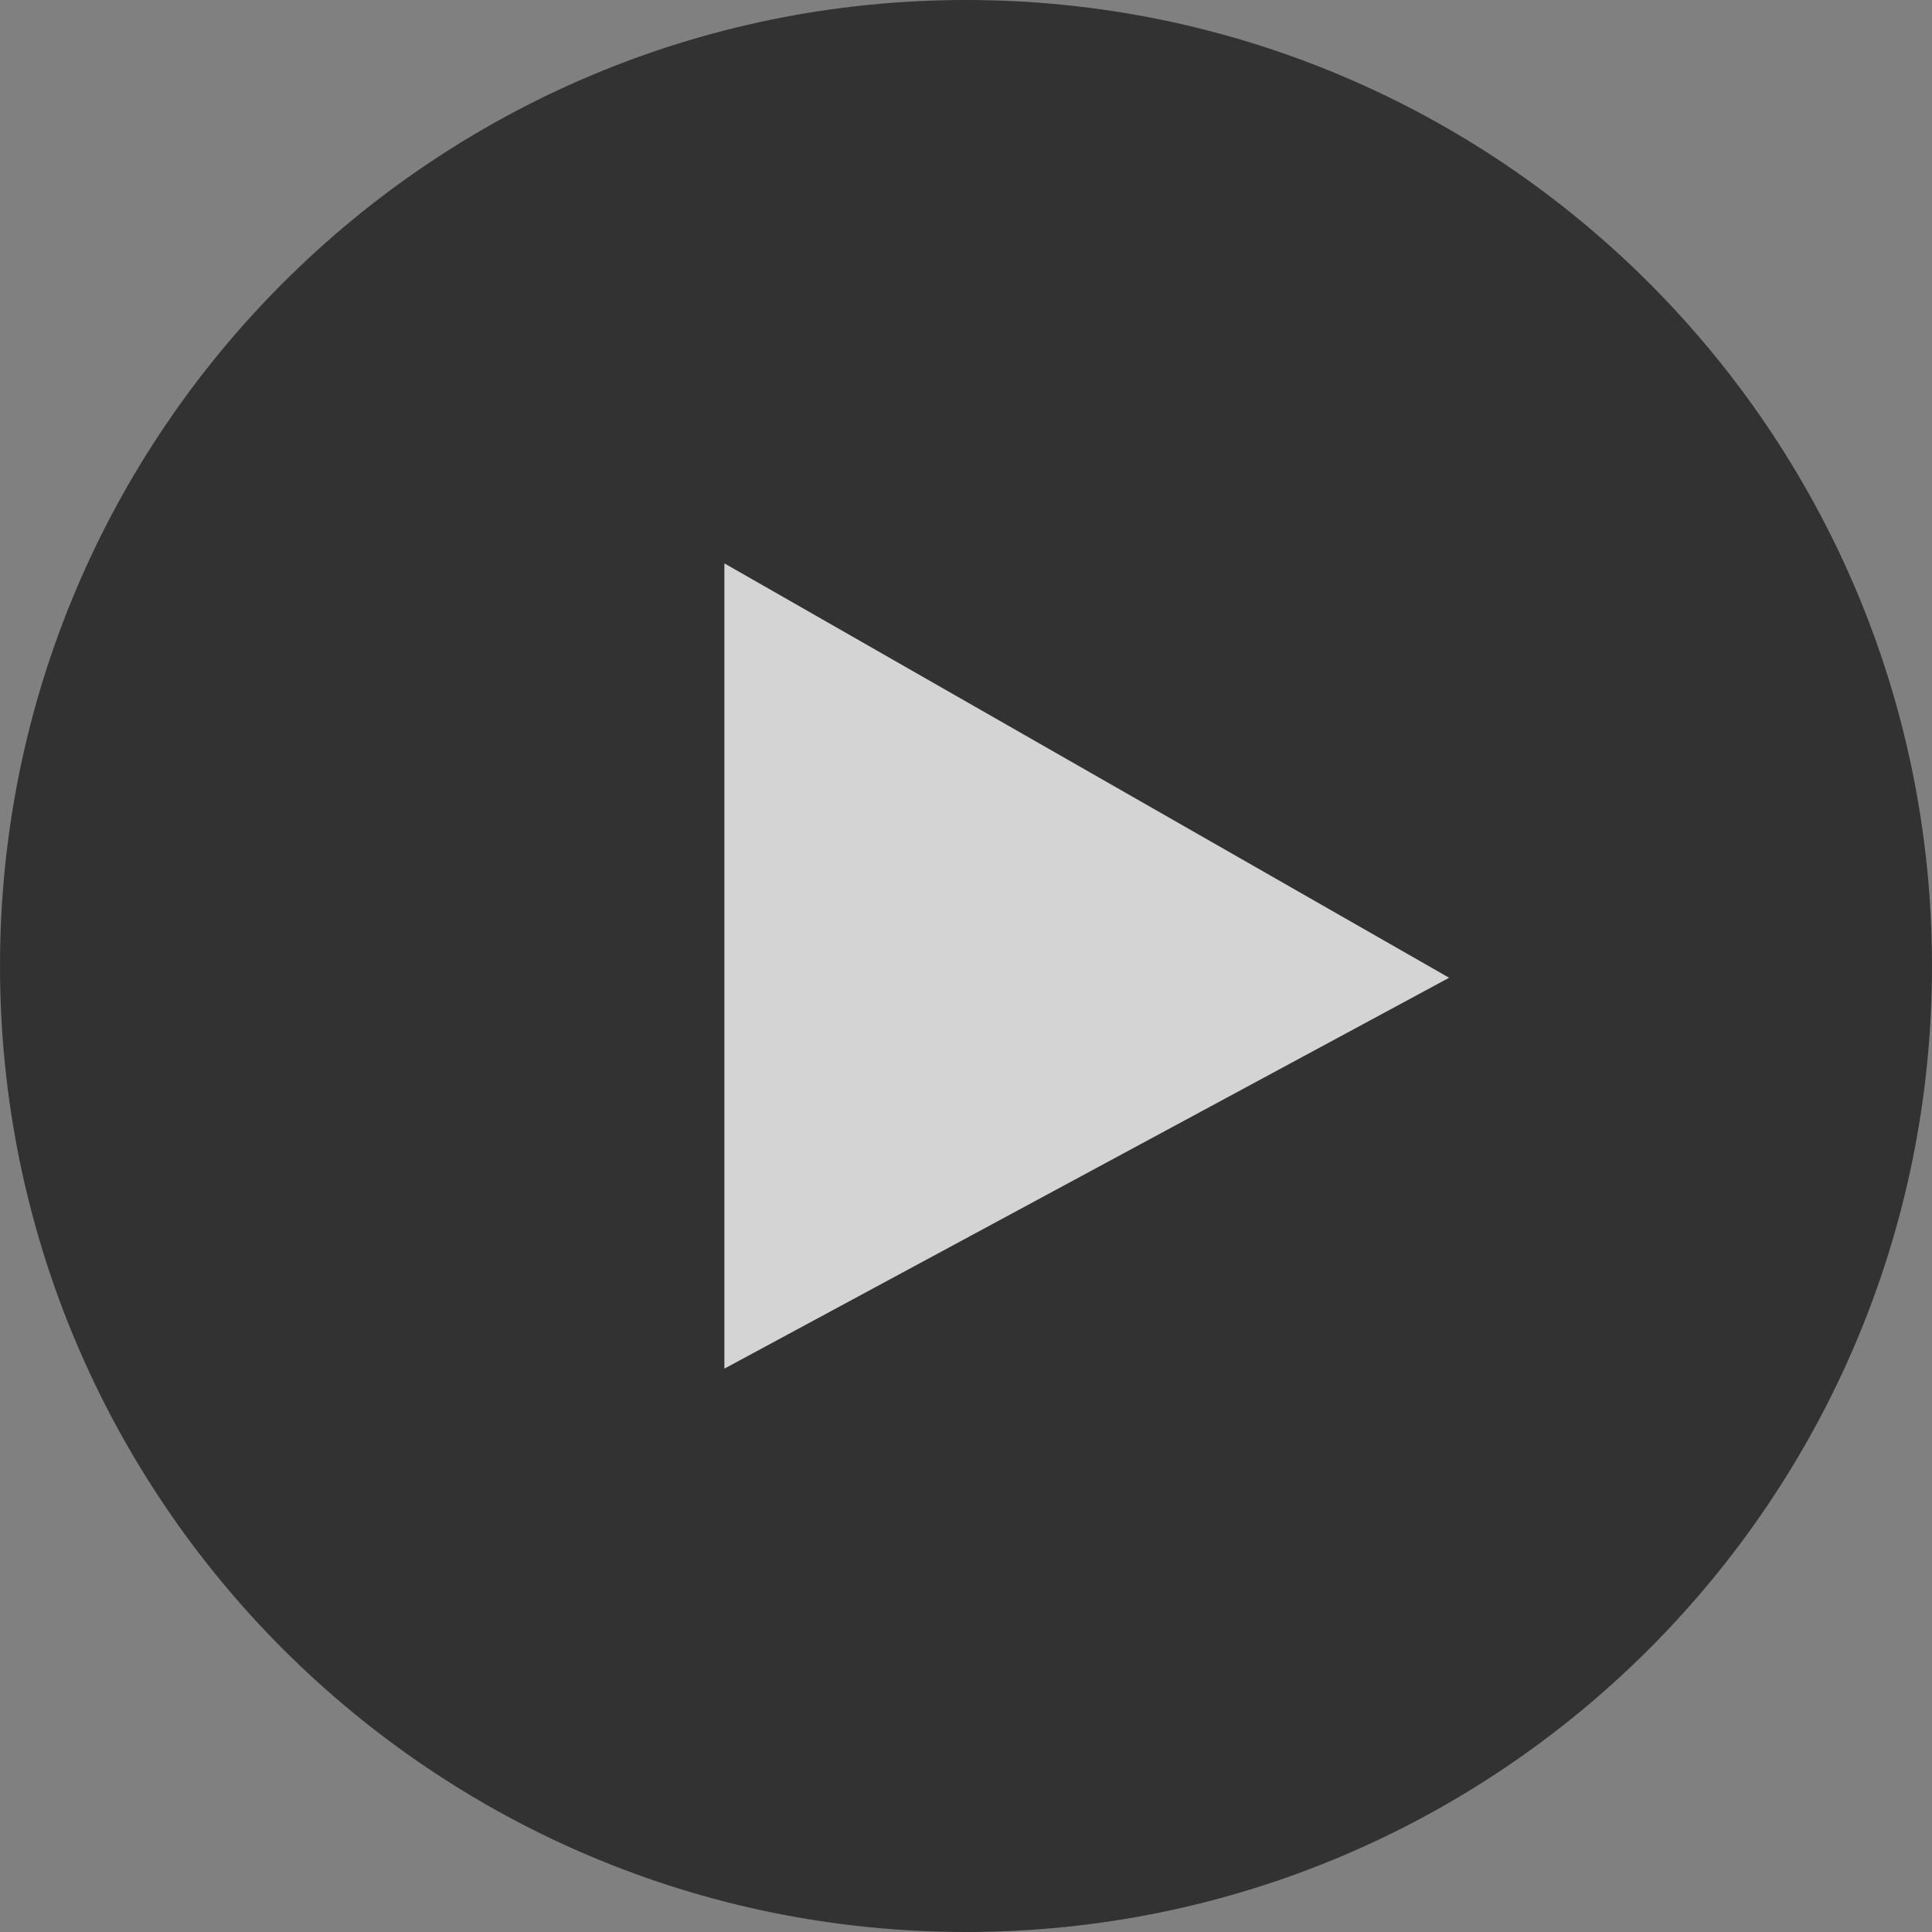
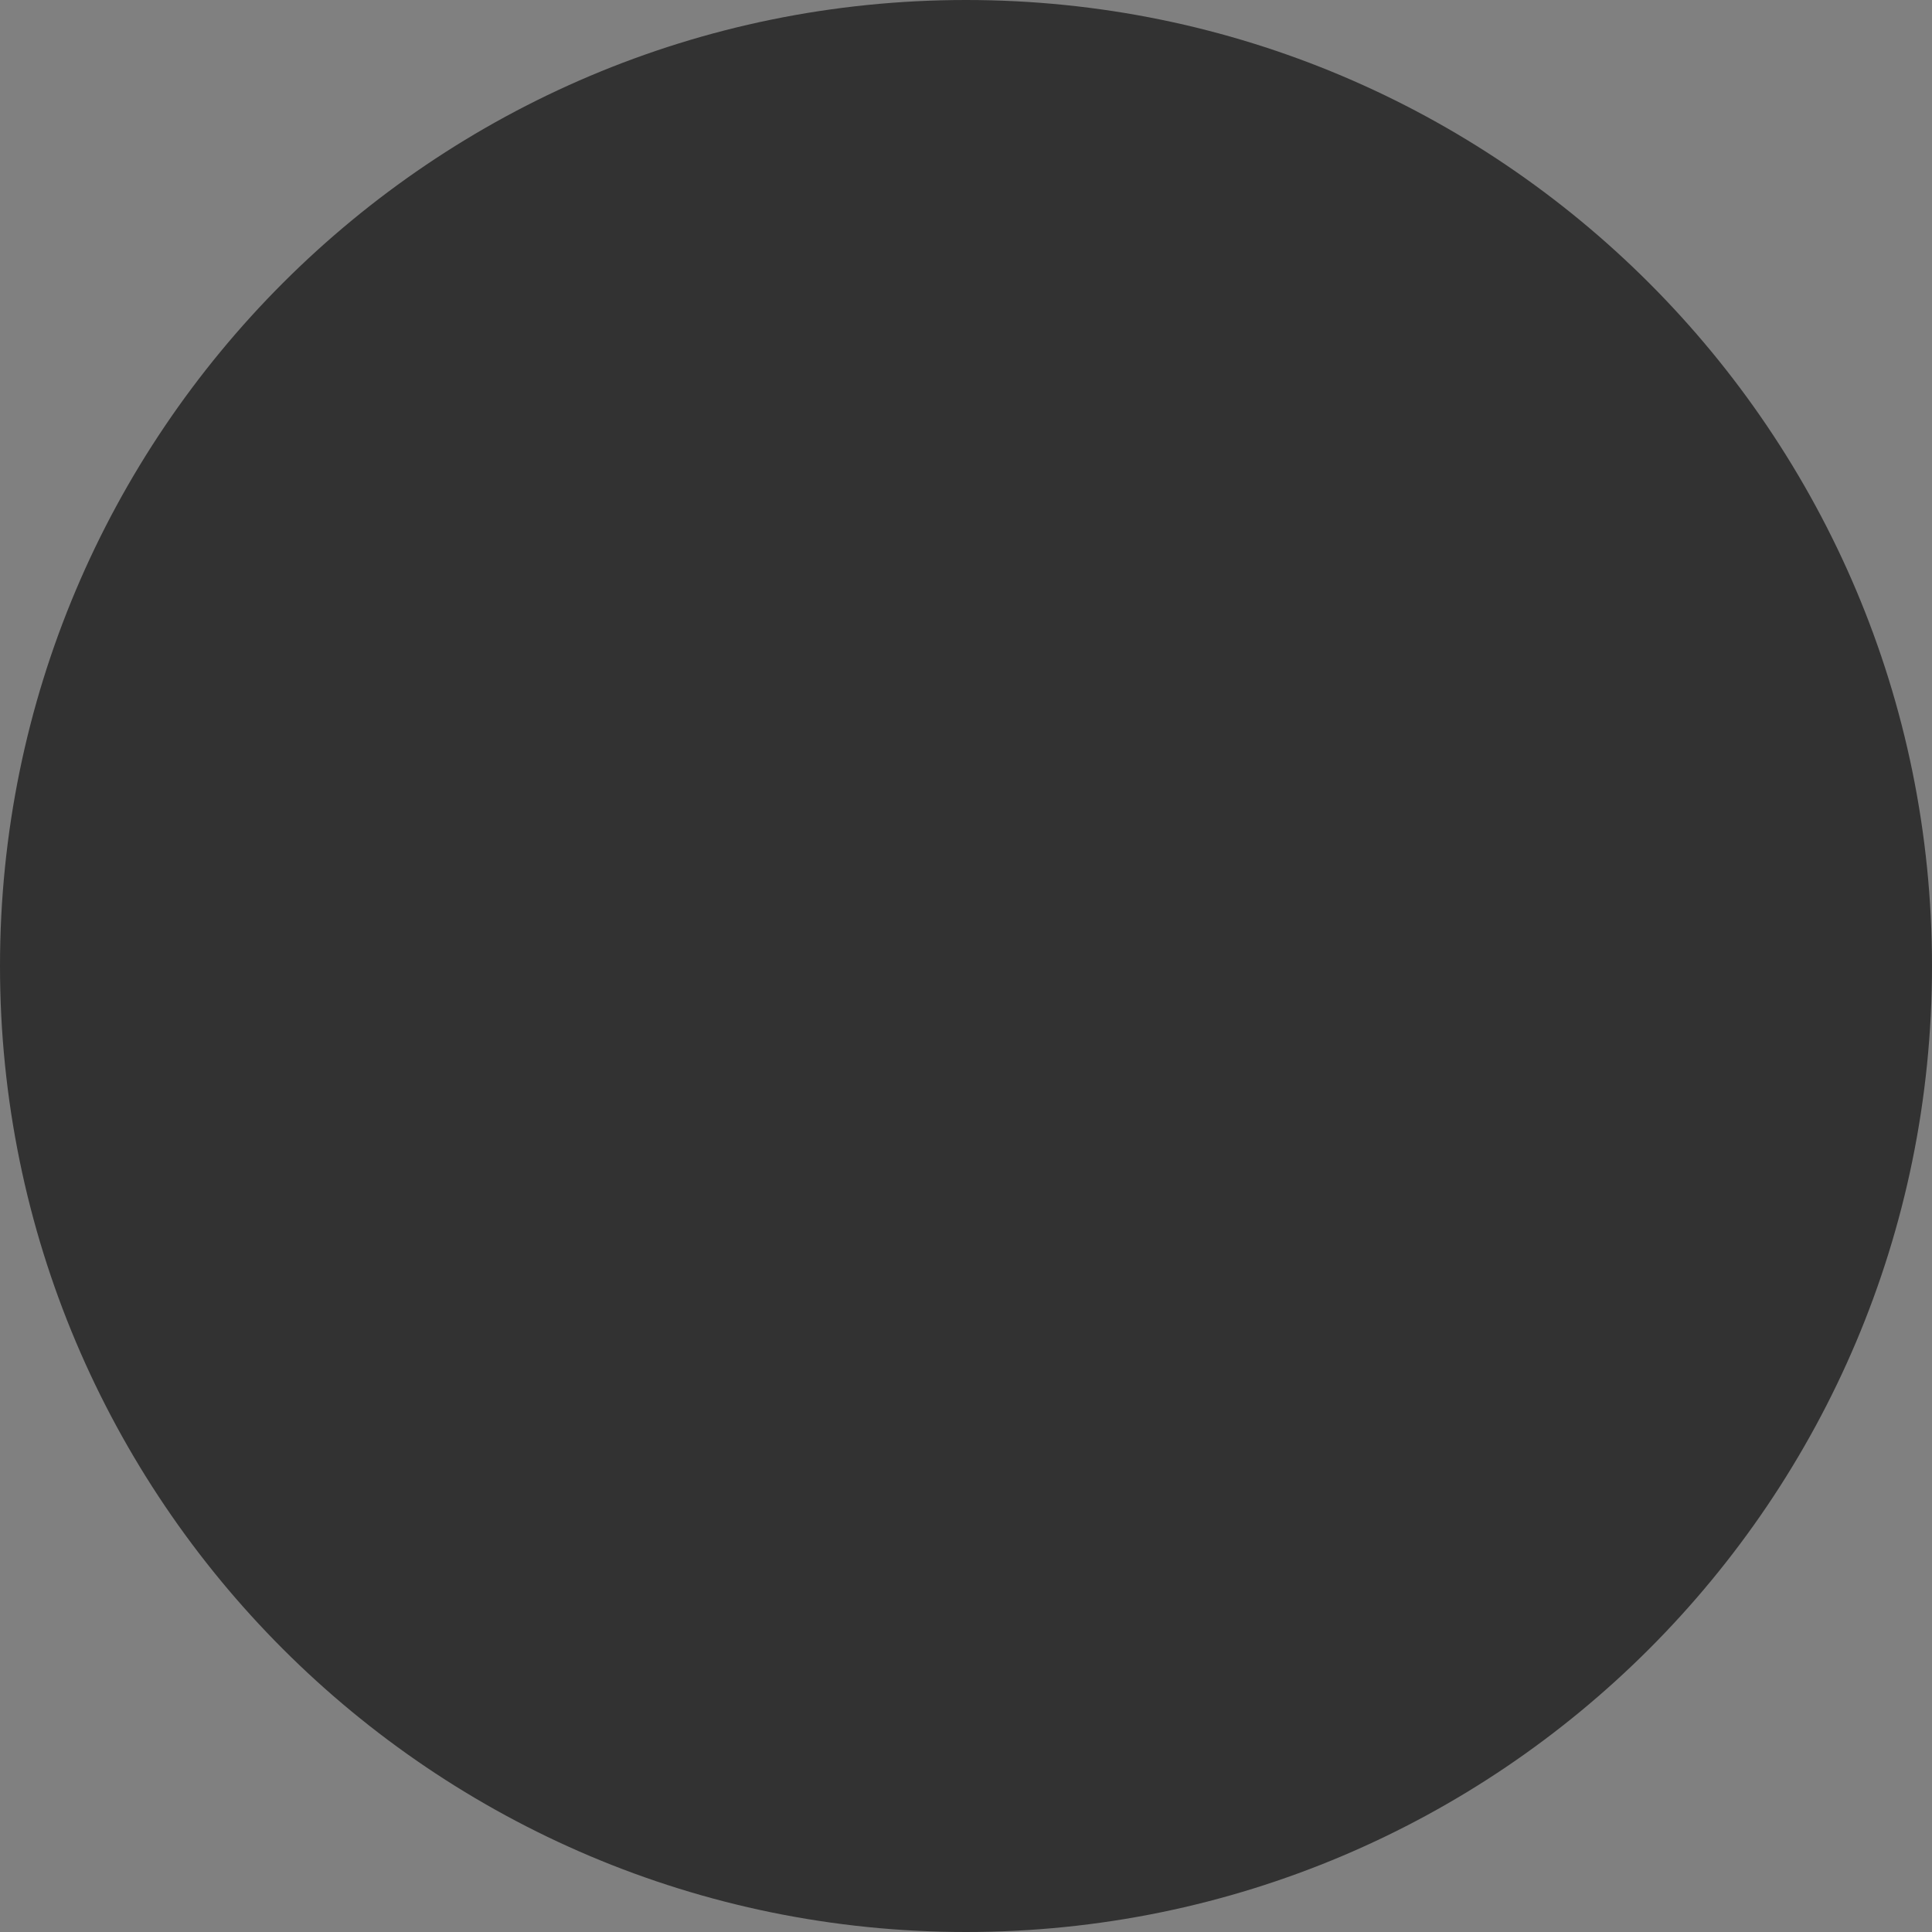
<svg xmlns="http://www.w3.org/2000/svg" height="24" viewBox="0 0 24 24" width="24">
  <rect x="0" y="0" width="24" height="24" fill="#808080" stroke="none" />
-   <path d="m12 0c-6.627 0-12 5.373-12 12s5.373 12 12 12 12-5.373 12-12-5.373-12-12-12zm-3 17v-10l9 5.146z" fill-opacity=".606" />
-   <path d="m8.999 6.999 9.002 5.147-9.002 4.855z" fill="#fff" fill-opacity=".661" />
+   <path d="m12 0c-6.627 0-12 5.373-12 12s5.373 12 12 12 12-5.373 12-12-5.373-12-12-12zm-3 17v-10z" fill-opacity=".606" />
</svg>